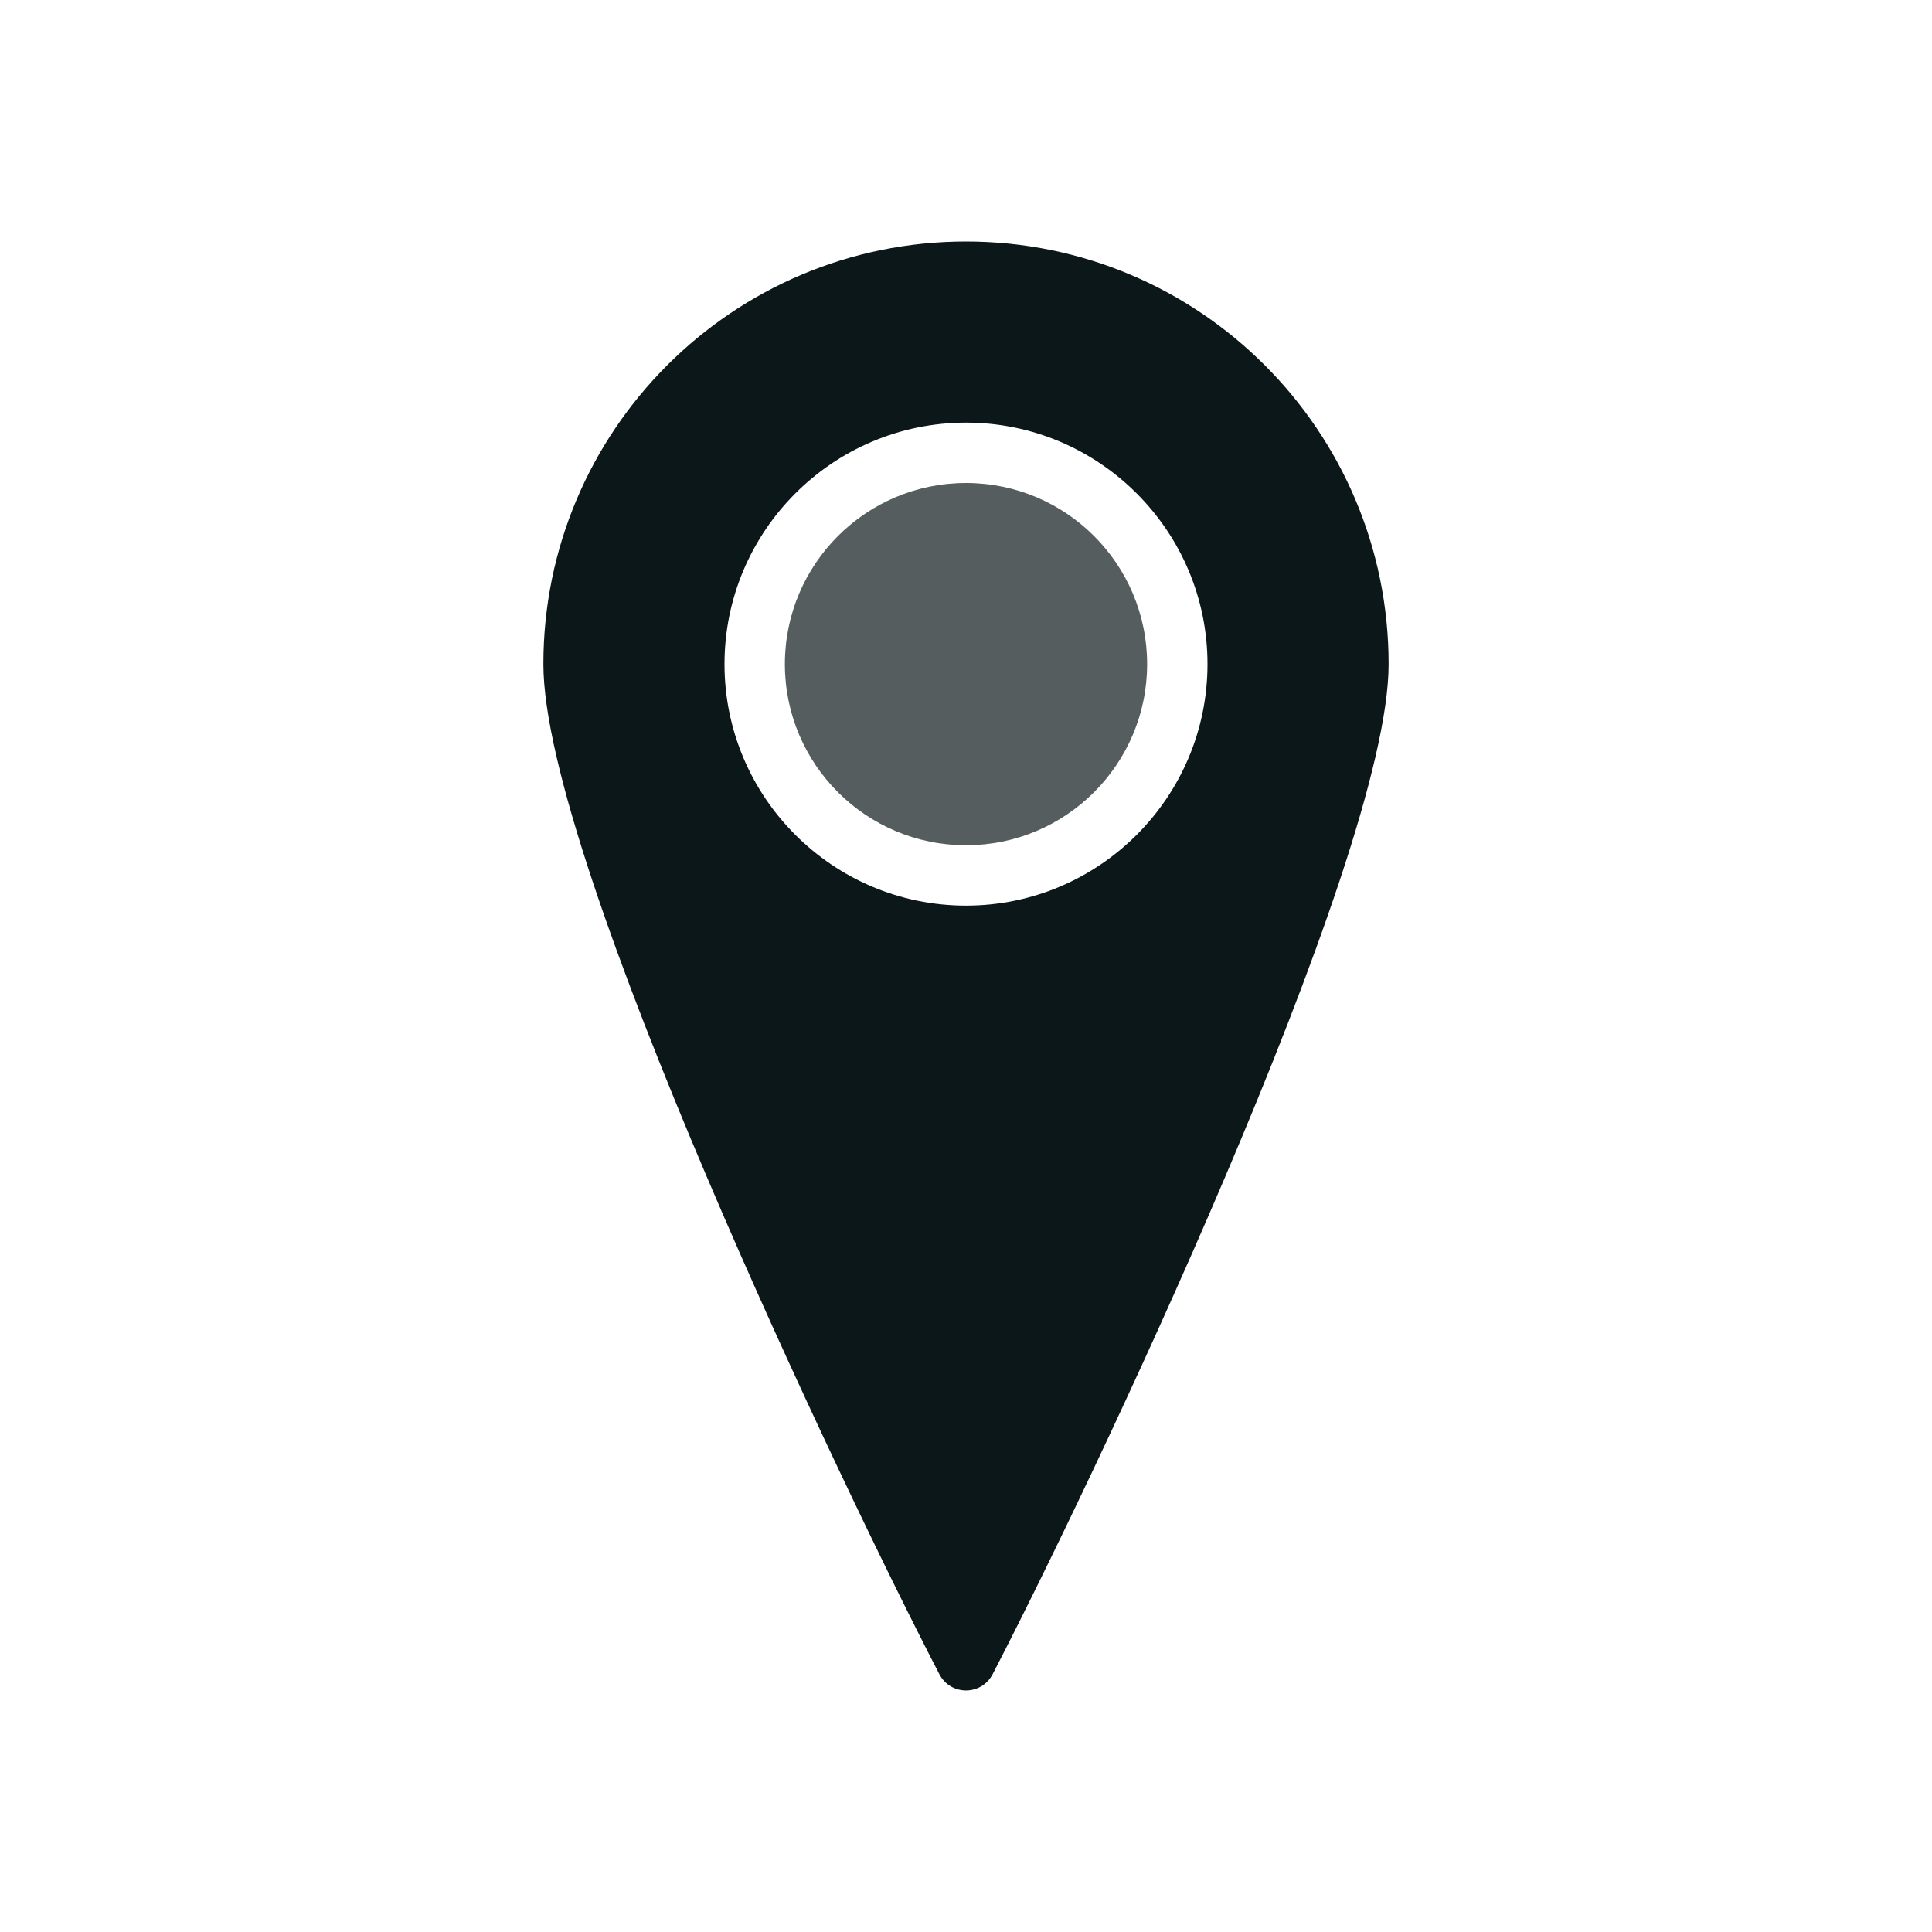
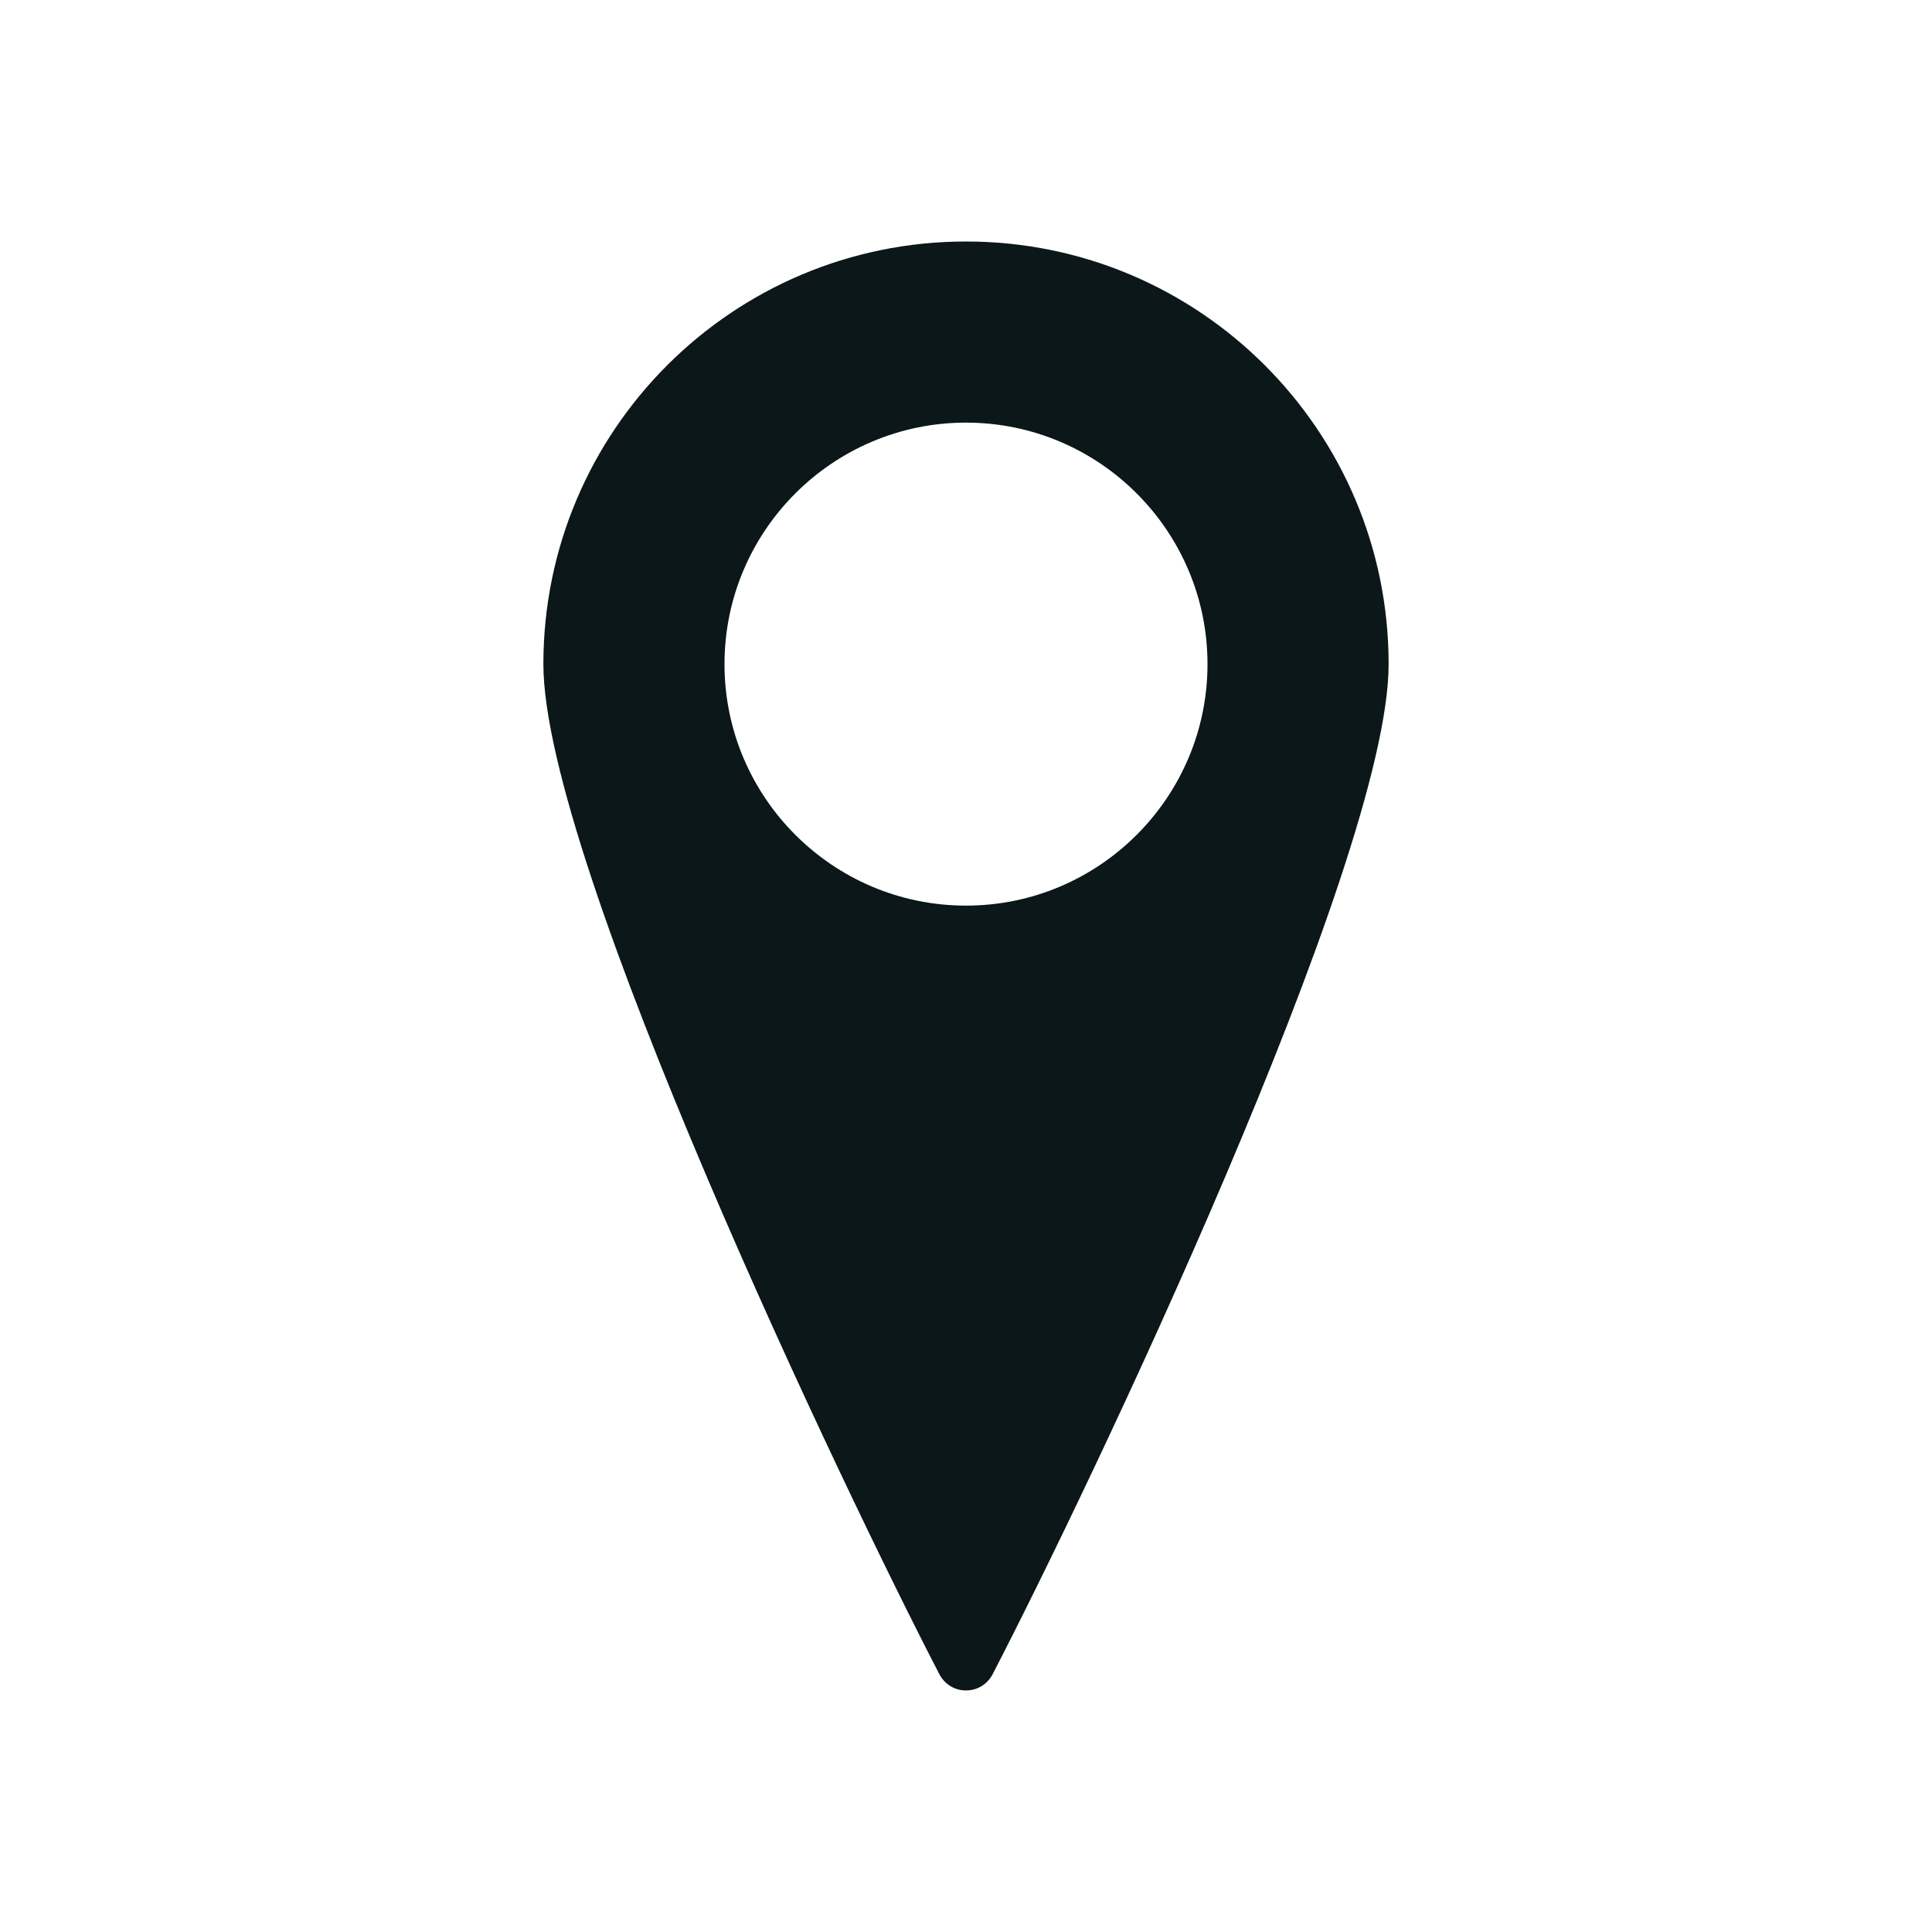
<svg xmlns="http://www.w3.org/2000/svg" version="1.1" id="Uploaded to svgrepo.com" width="800px" height="800px" viewBox="0 0 32 32" xml:space="preserve">
  <style type="text/css">
	.duotone_twee{fill:#555D5E;}
	.duotone_een{fill:#0B1719;}
</style>
  <g>
-     <circle class="duotone_twee" cx="16" cy="11" r="3" />
    <path class="duotone_een" d="M16,4c-3.866,0-7,3.134-7,7c0,3.275,5.023,13.772,6.559,16.73c0.187,0.359,0.695,0.359,0.882,0   C17.977,24.772,23,14.275,23,11C23,7.134,19.866,4,16,4z M16,15c-2.206,0-4-1.794-4-4s1.794-4,4-4c2.206,0,4,1.794,4,4   S18.206,15,16,15z" />
  </g>
</svg>